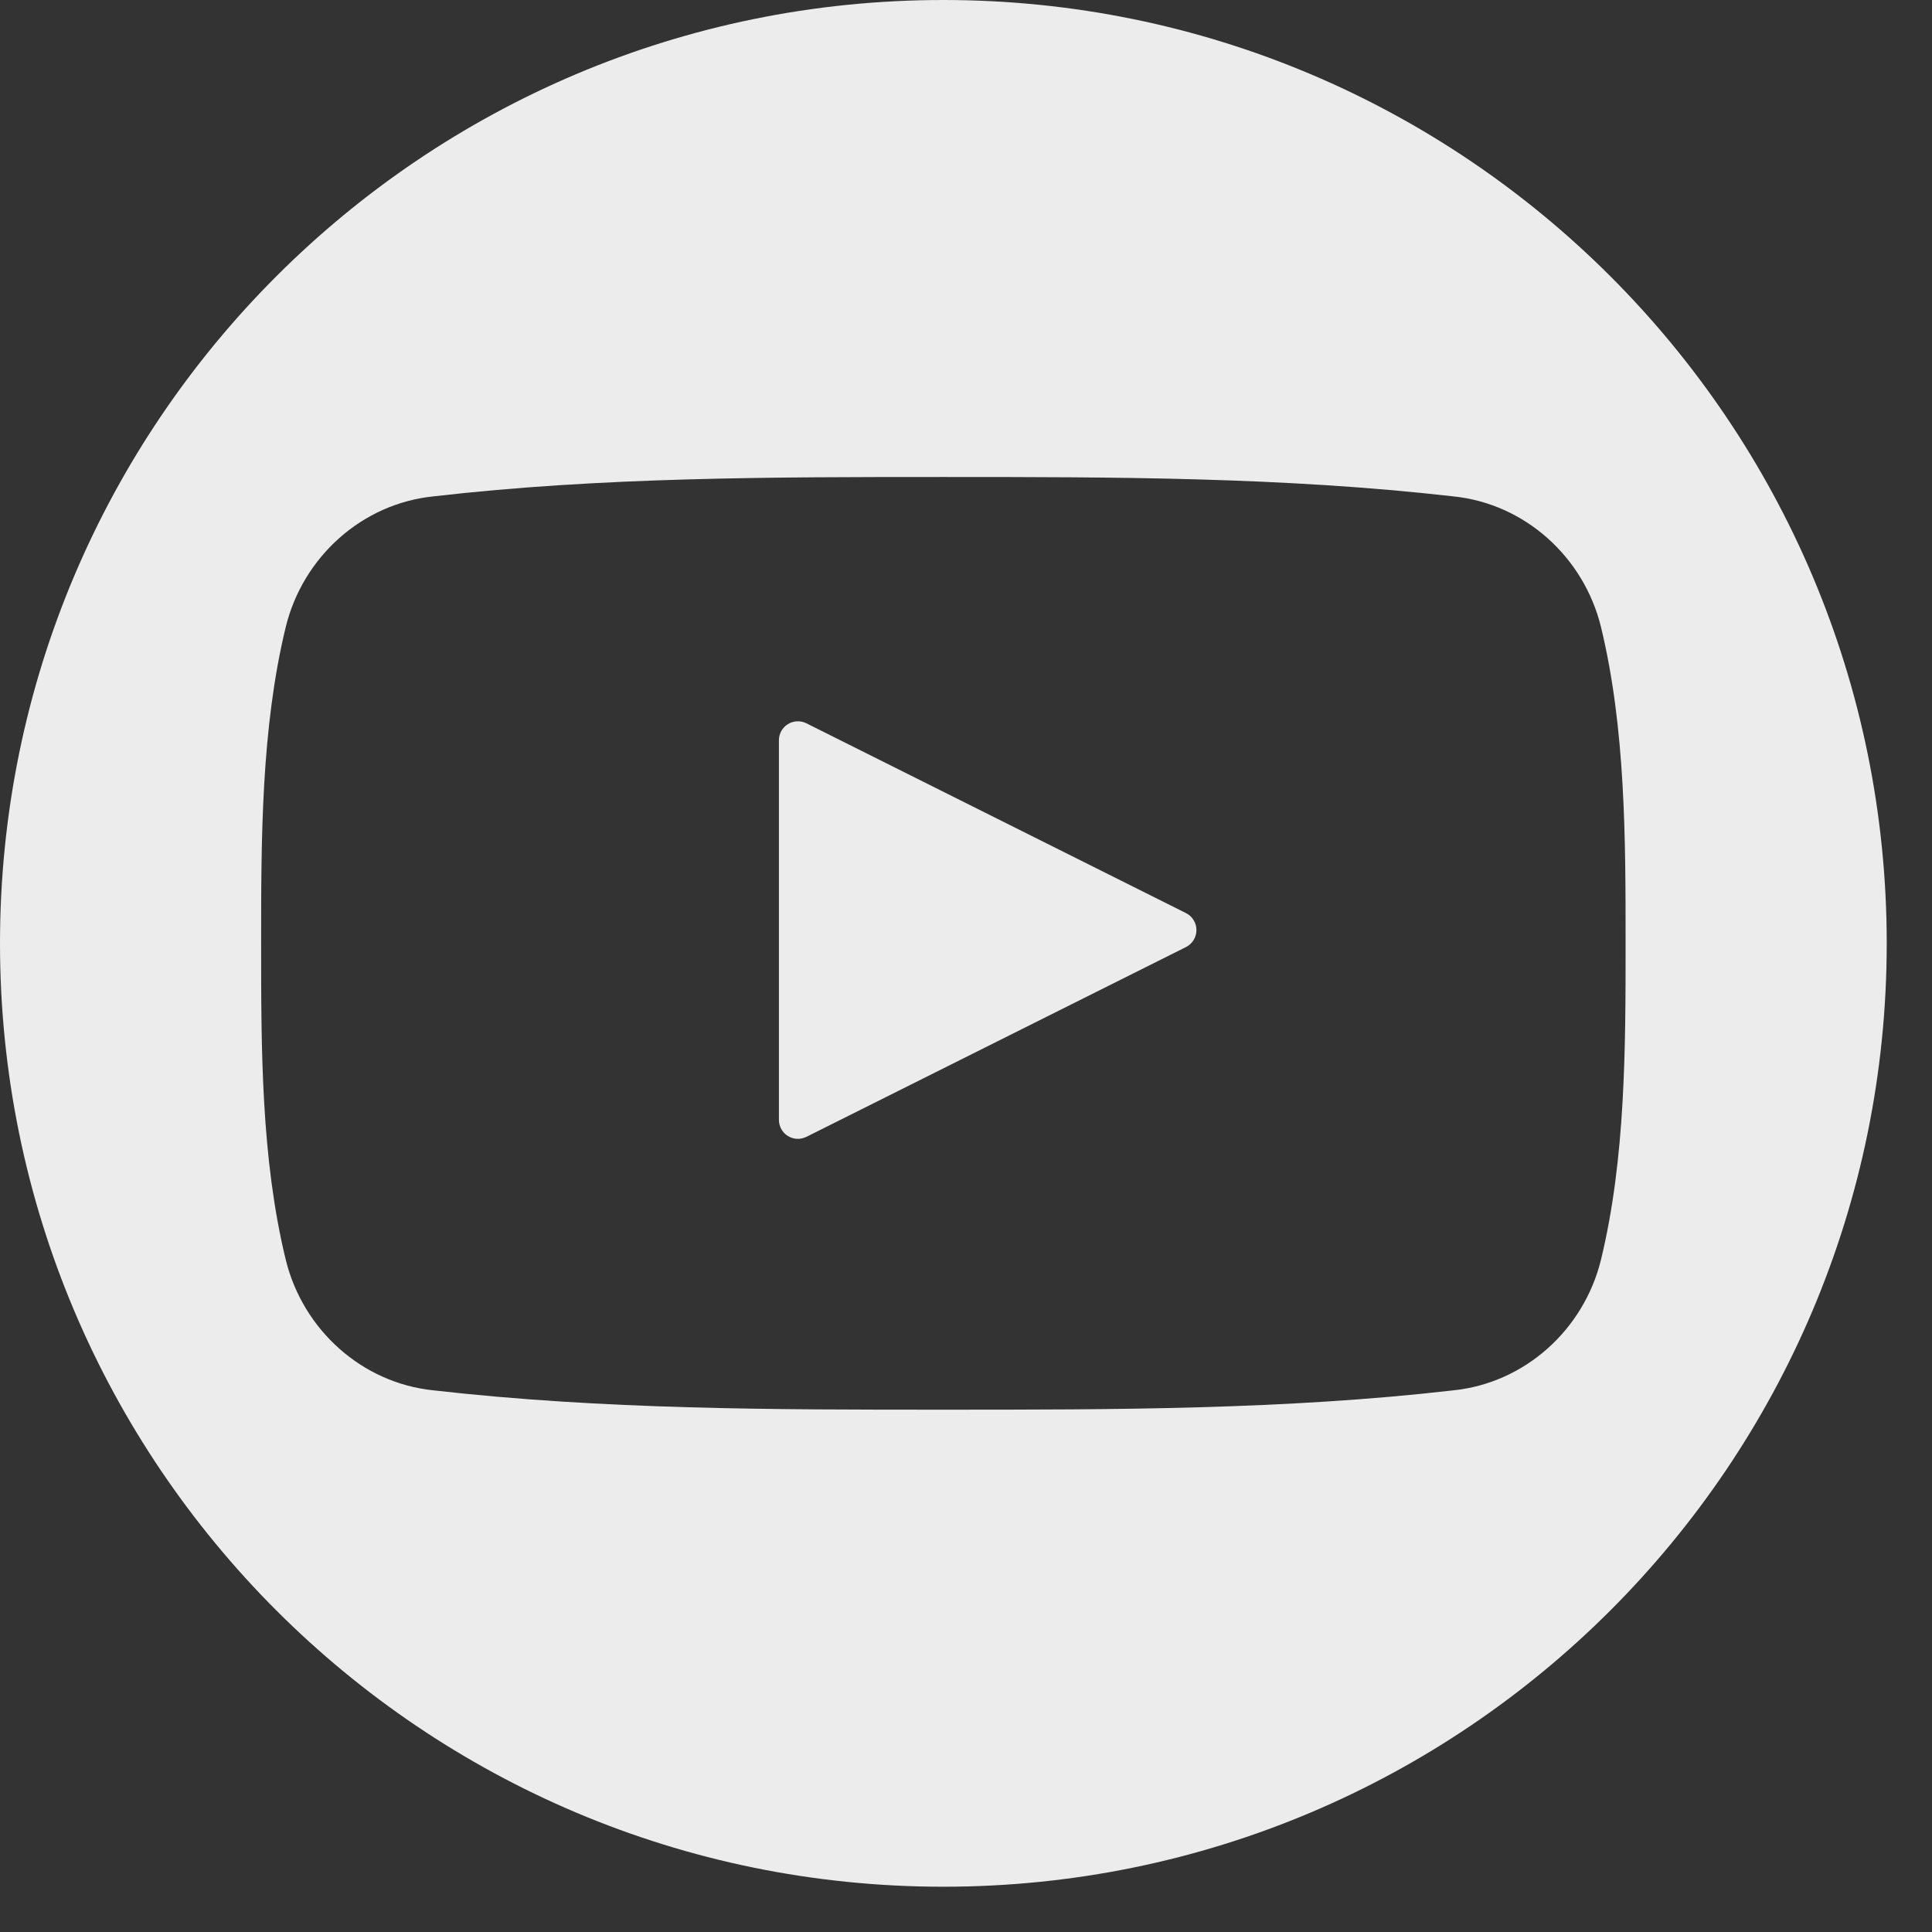
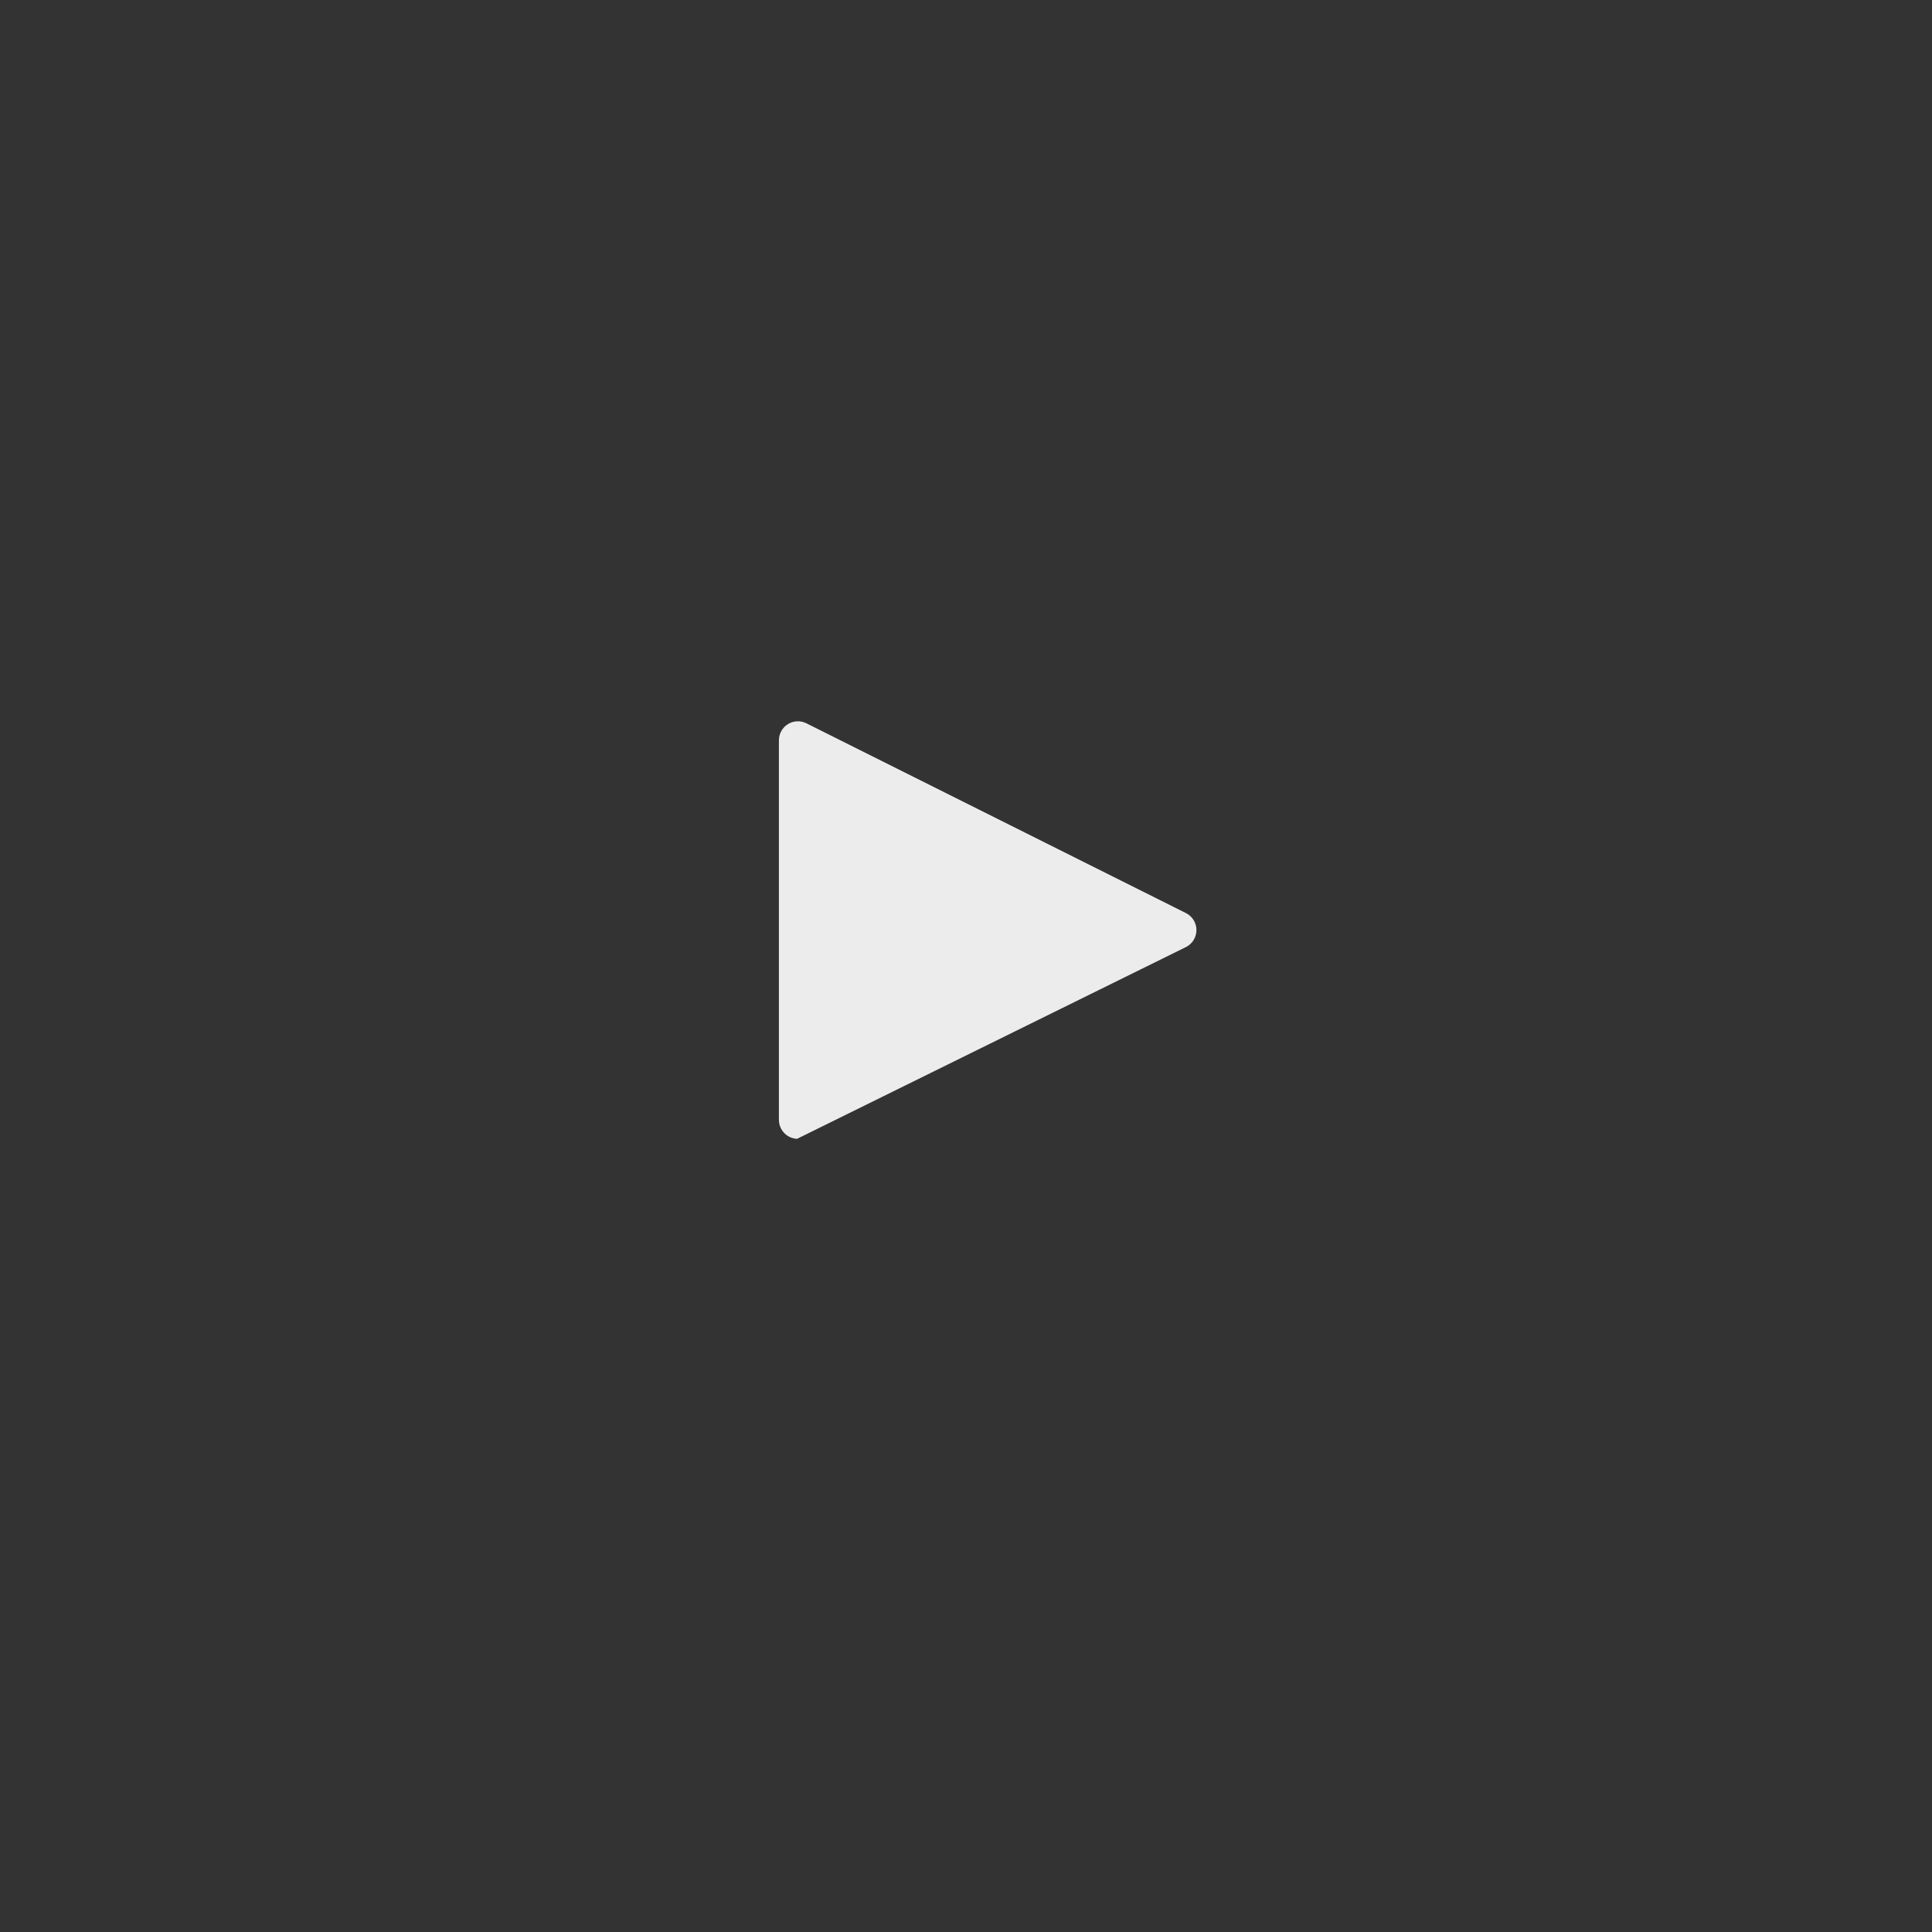
<svg xmlns="http://www.w3.org/2000/svg" width="37" height="37" viewBox="0 0 37 37" fill="none">
  <rect x="0" y="0" width="37" height="37" fill="#333333" stroke="none" />
-   <path d="M22.713 17.487L15.443 13.852C15.388 13.824 15.326 13.811 15.264 13.814C15.202 13.817 15.142 13.835 15.089 13.868C15.037 13.9 14.993 13.946 14.963 14C14.933 14.054 14.917 14.115 14.917 14.177V21.447C14.917 21.508 14.933 21.569 14.963 21.623C14.993 21.678 15.037 21.723 15.089 21.756C15.142 21.788 15.202 21.807 15.264 21.81C15.326 21.812 15.388 21.799 15.443 21.772L22.713 18.137C22.773 18.107 22.824 18.06 22.859 18.003C22.895 17.945 22.913 17.879 22.913 17.812C22.913 17.744 22.895 17.678 22.859 17.621C22.824 17.563 22.773 17.517 22.713 17.487V17.487Z" fill="#ECECEC" />
-   <path d="M18.066 0C8.089 0 0 8.089 0 18.066C0 28.044 8.089 36.133 18.066 36.133C28.044 36.133 36.133 28.044 36.133 18.066C36.133 8.089 28.044 0 18.066 0ZM30.66 24.128C30.33 25.47 29.198 26.488 27.83 26.627C24.623 26.997 21.321 26.997 18.066 26.997C14.812 26.997 11.557 26.997 8.303 26.627C6.935 26.488 5.803 25.47 5.473 24.128C5.001 22.185 5.001 20.102 5.001 18.067C5.001 16.077 5.001 13.948 5.473 12.005C5.803 10.662 6.935 9.644 8.303 9.506C11.51 9.135 14.812 9.135 18.066 9.135C21.321 9.135 24.575 9.135 27.83 9.506C29.198 9.644 30.33 10.662 30.66 12.005C31.132 13.948 31.132 16.077 31.132 18.067C31.132 20.056 31.132 22.185 30.66 24.128Z" fill="#ECECEC" />
+   <path d="M22.713 17.487L15.443 13.852C15.388 13.824 15.326 13.811 15.264 13.814C15.202 13.817 15.142 13.835 15.089 13.868C15.037 13.9 14.993 13.946 14.963 14C14.933 14.054 14.917 14.115 14.917 14.177V21.447C14.917 21.508 14.933 21.569 14.963 21.623C14.993 21.678 15.037 21.723 15.089 21.756C15.142 21.788 15.202 21.807 15.264 21.81L22.713 18.137C22.773 18.107 22.824 18.06 22.859 18.003C22.895 17.945 22.913 17.879 22.913 17.812C22.913 17.744 22.895 17.678 22.859 17.621C22.824 17.563 22.773 17.517 22.713 17.487V17.487Z" fill="#ECECEC" />
</svg>